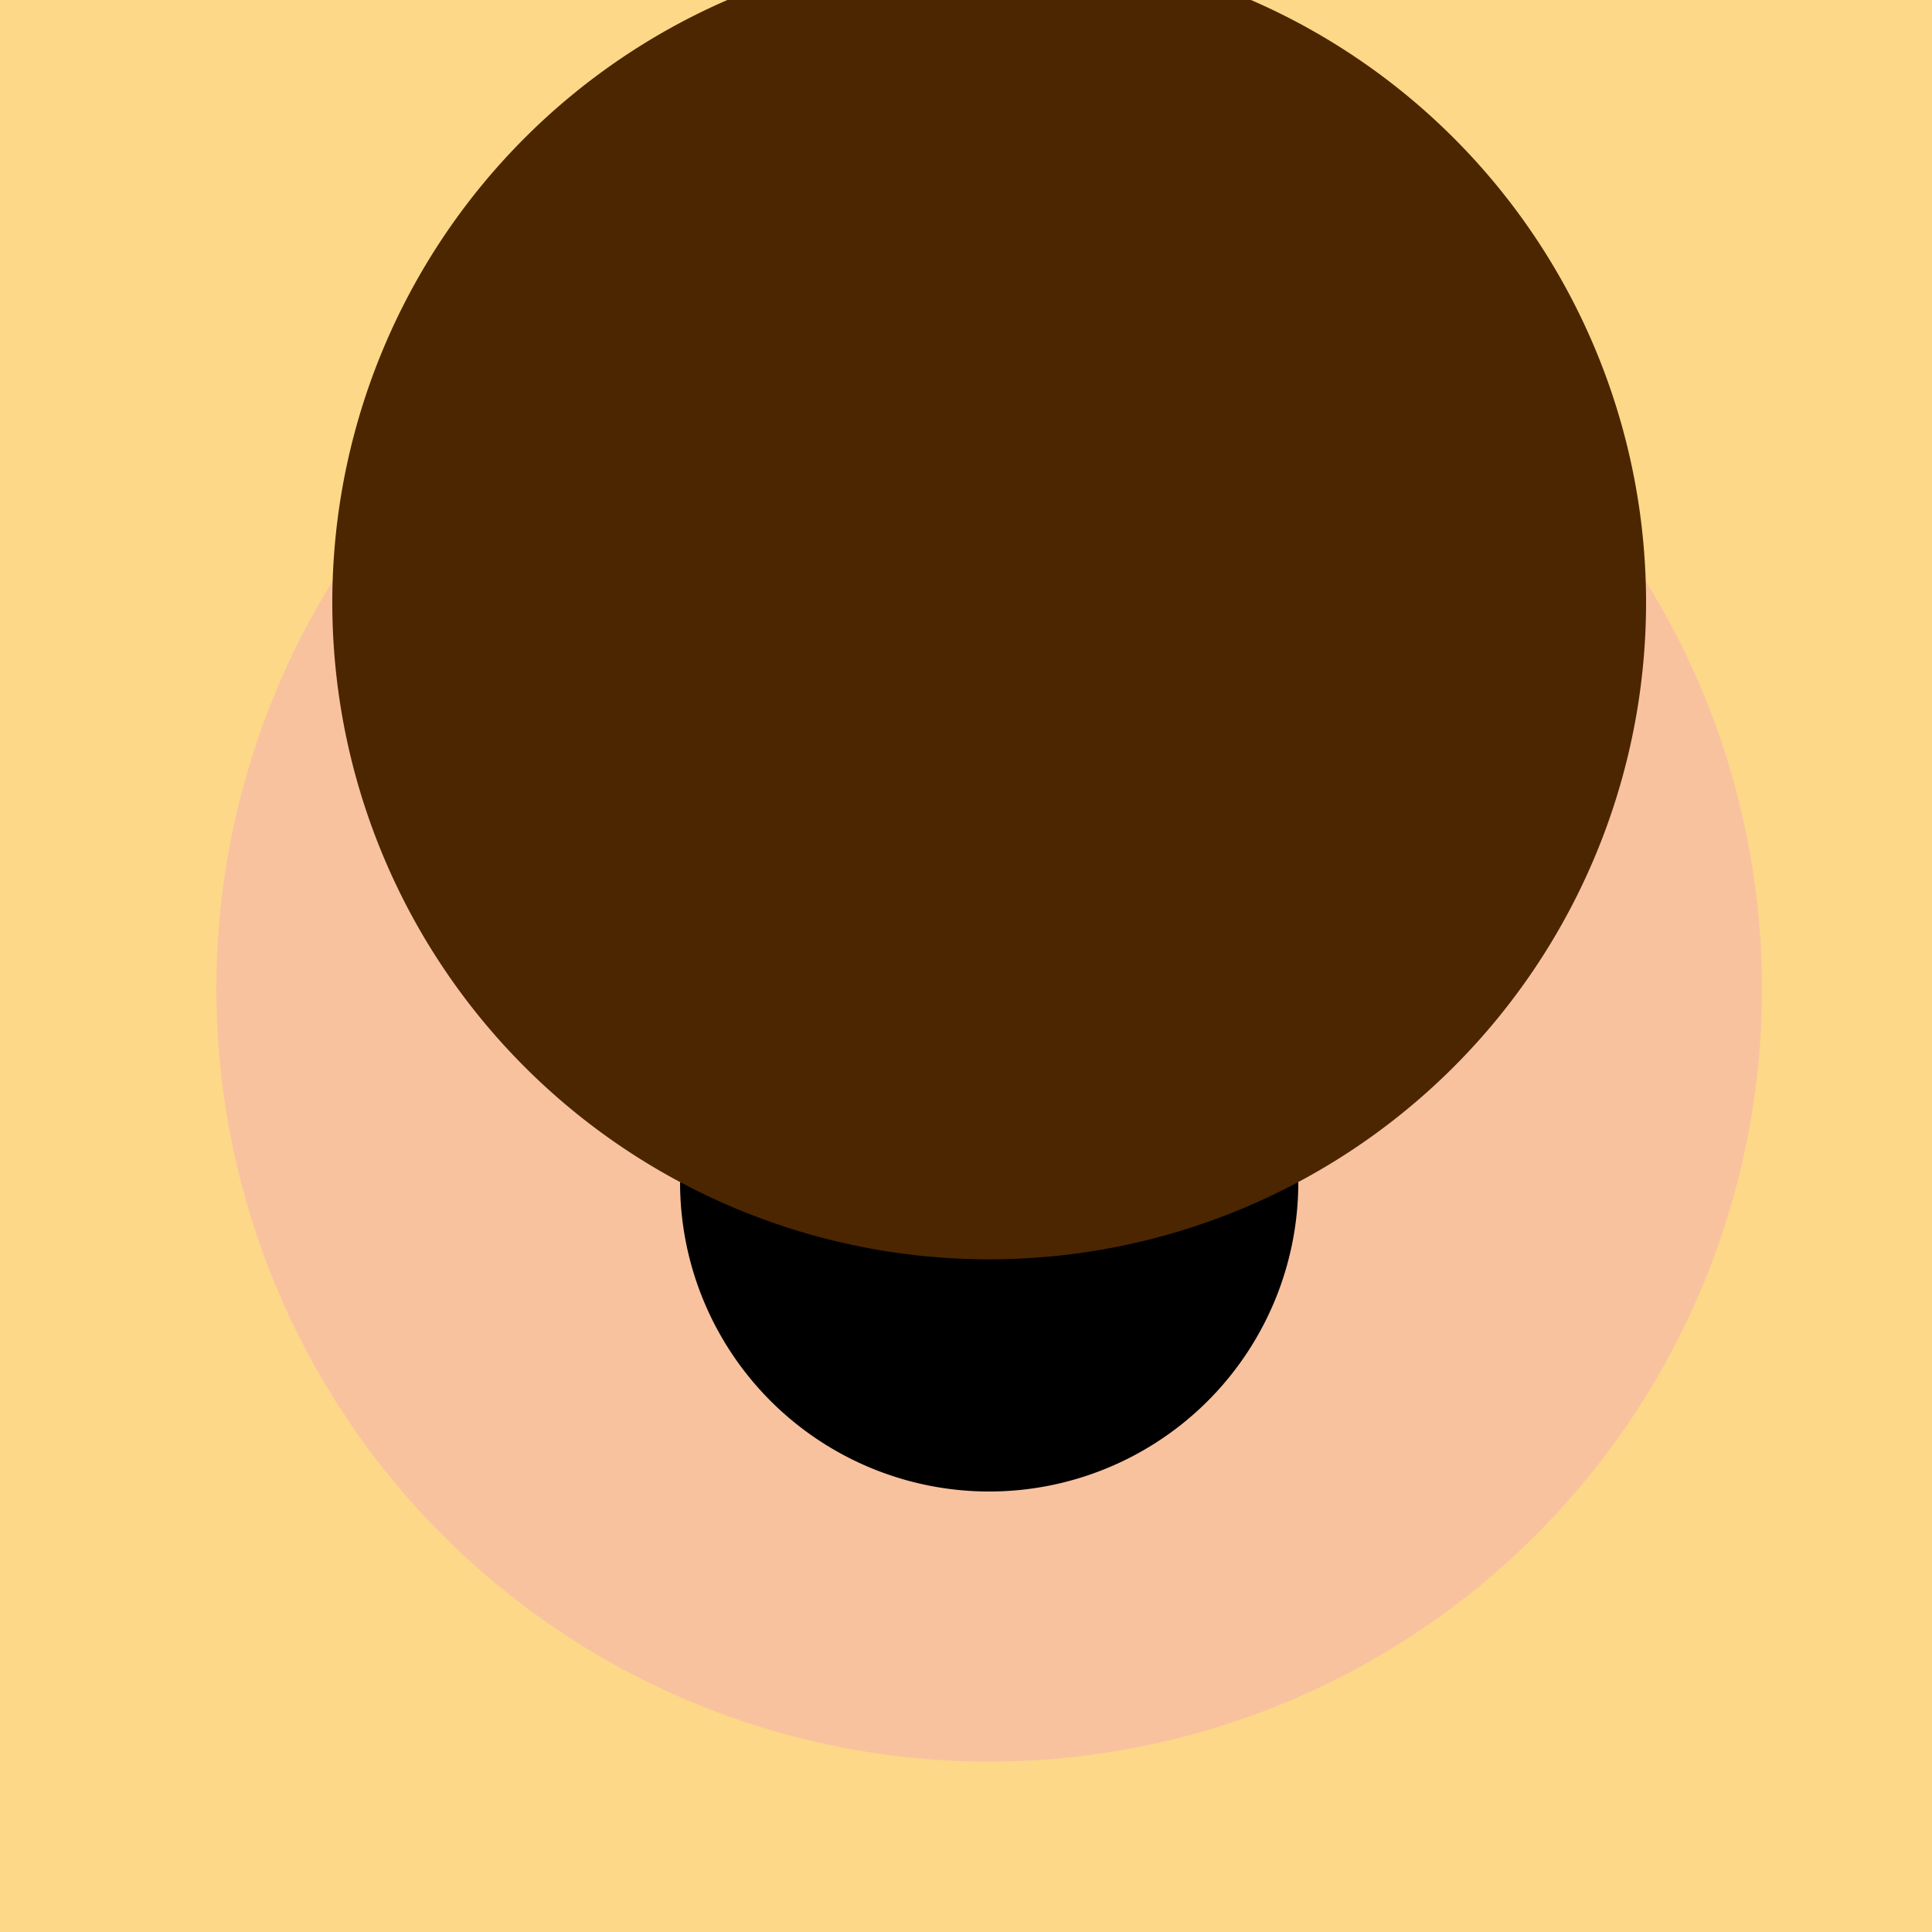
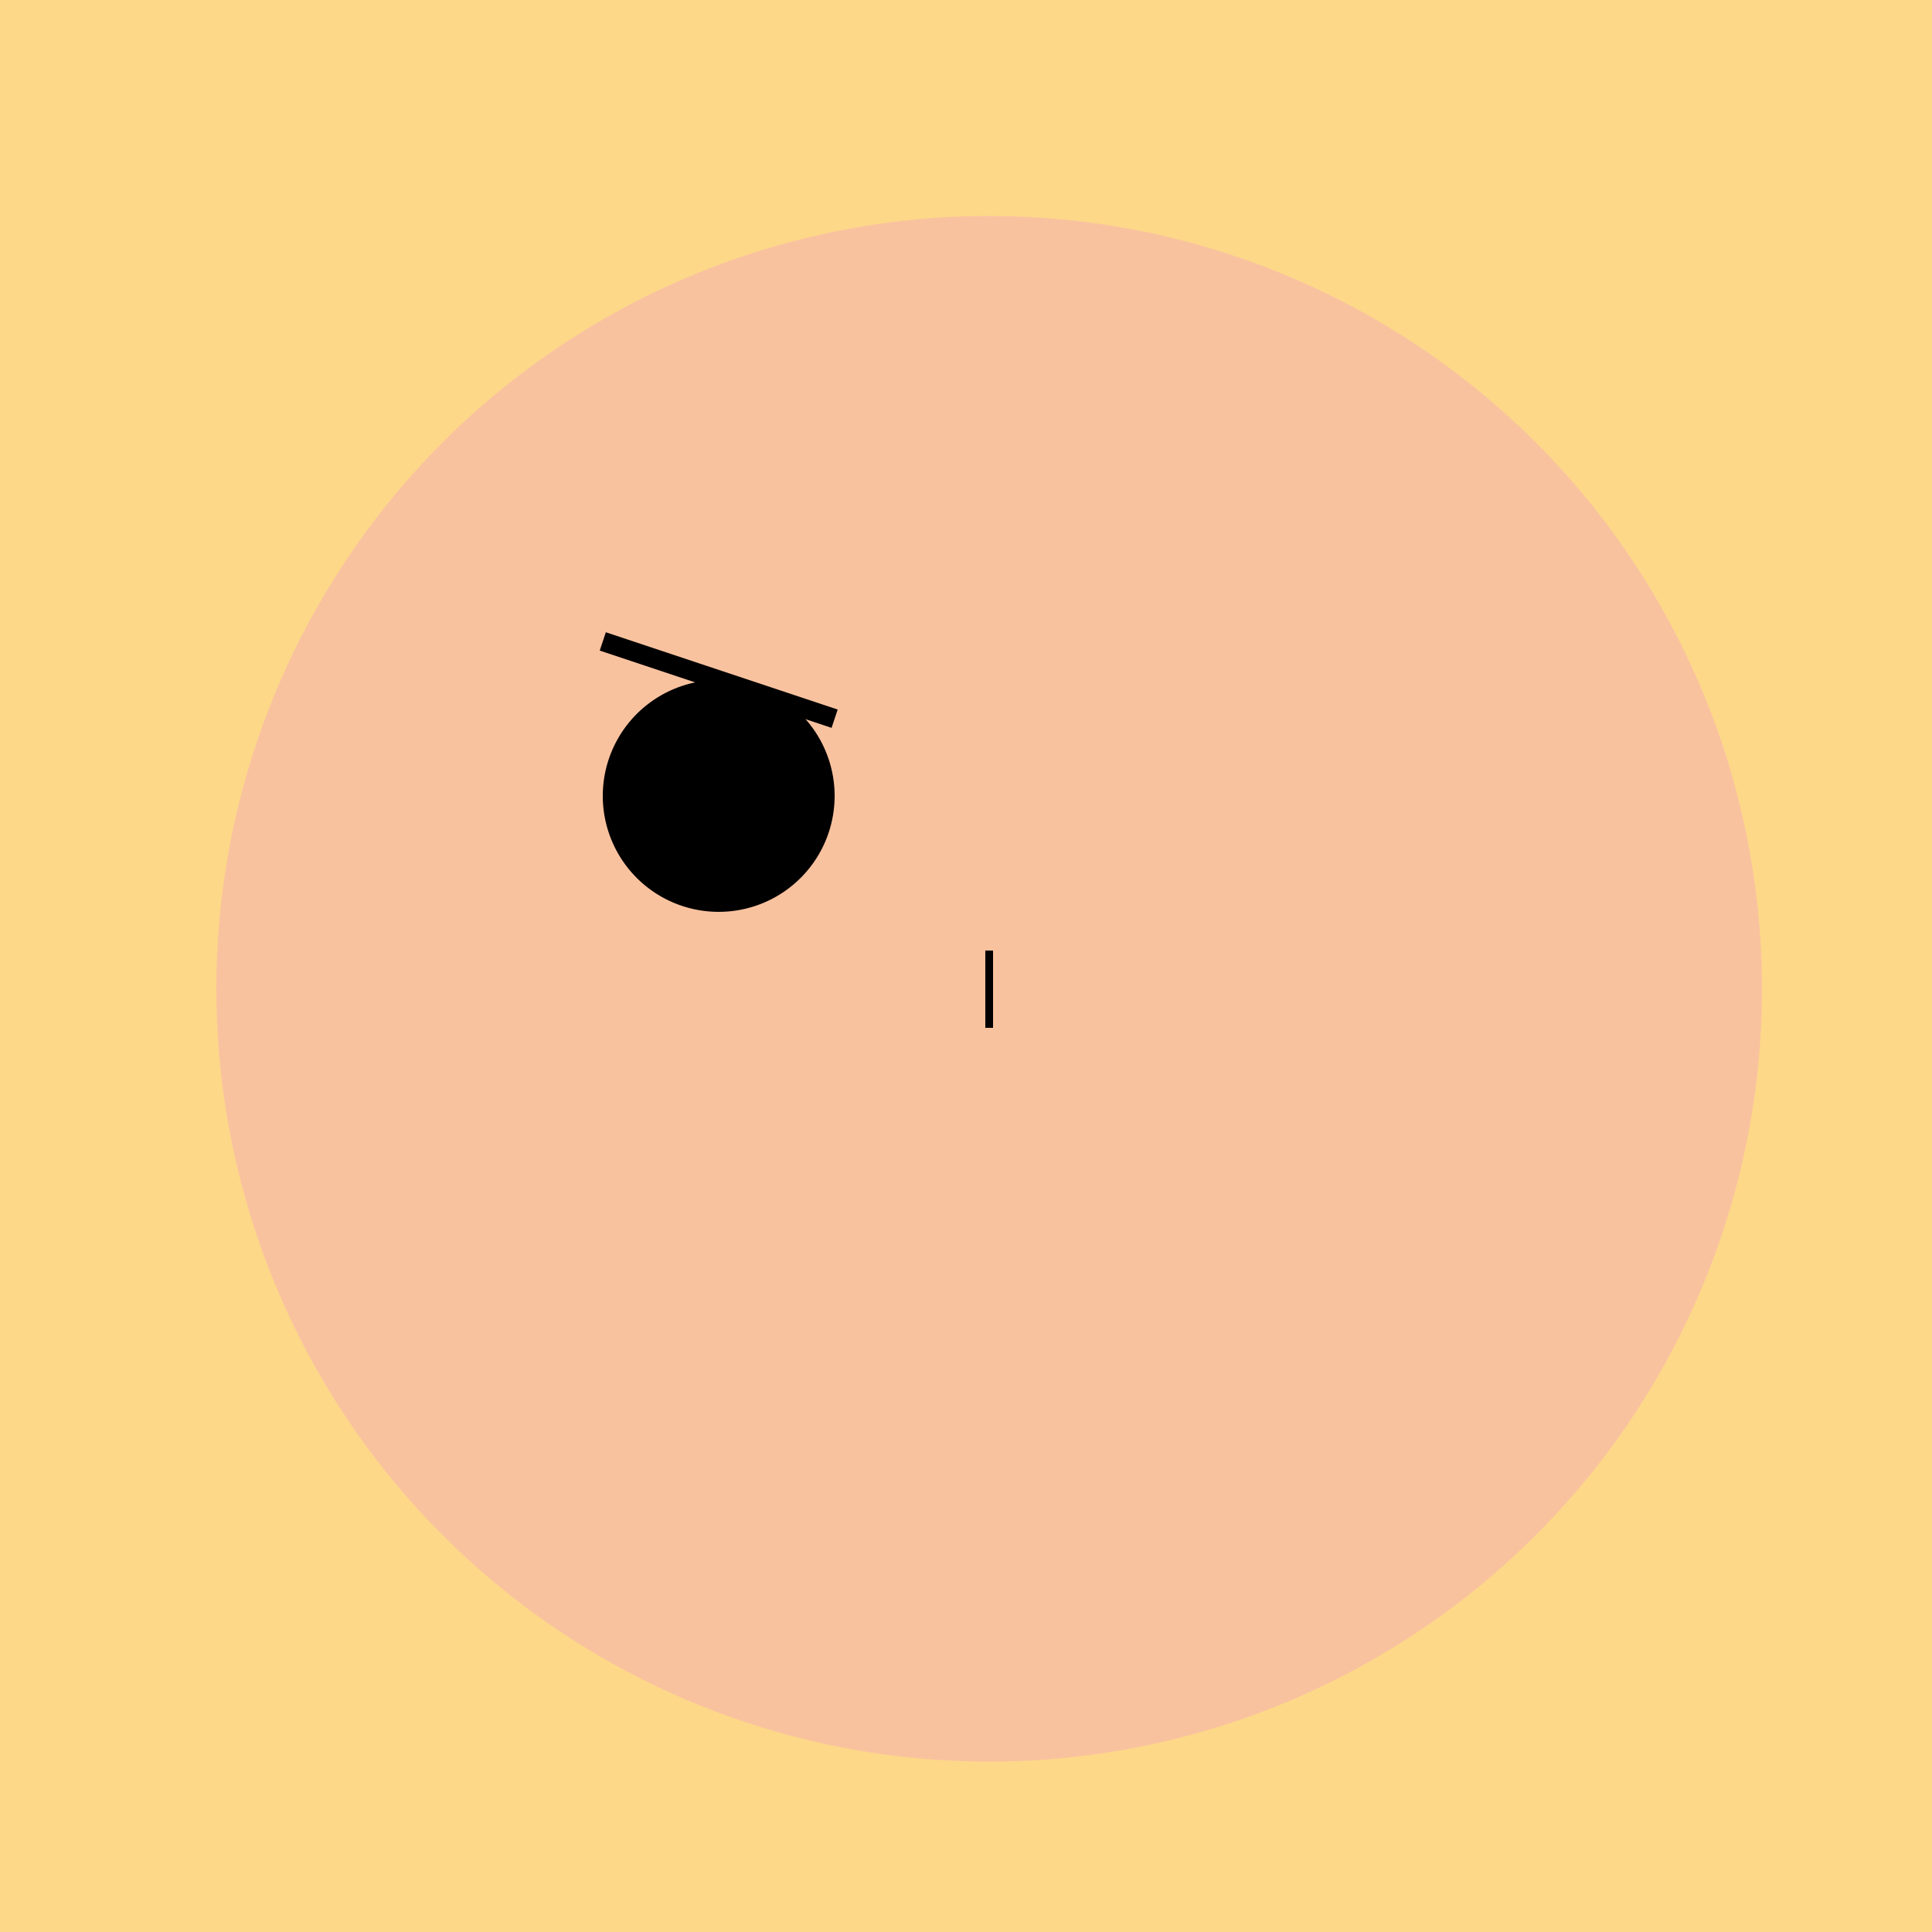
<svg xmlns="http://www.w3.org/2000/svg" width="500" height="500">
  <defs />
  <g>
    <rect fill="#FDD888" stroke="none" x="0" y="0" width="512" height="512" />
    <path fill="#F9C29F" stroke="none" paint-order="stroke fill markers" d=" M 456 256 A 200 200 0 1 1 456 255.8" />
    <path fill="#000000" stroke="none" paint-order="stroke fill markers" d=" M 216 206 A 30 30 0 1 1 216 205.97" />
-     <path fill="#000000" stroke="none" paint-order="stroke fill markers" d=" M 356 206 A 30 30 0 1 1 356 205.97" />
-     <path fill="#000000" stroke="none" paint-order="stroke fill markers" d=" M 336 306 A 80 80 0 0 1 176 306" />
    <path fill="none" stroke="#000000" paint-order="fill stroke markers" d=" M 156 166 L 216 186" stroke-miterlimit="10" stroke-width="5" stroke-dasharray="" />
-     <path fill="none" stroke="#000000" paint-order="fill stroke markers" d=" M 296 186 L 356 166" stroke-miterlimit="10" stroke-width="5" stroke-dasharray="" />
-     <path fill="none" stroke="#000000" paint-order="fill stroke markers" d=" M 256 246 L 246 266 L 256 266" stroke-miterlimit="10" stroke-width="2" stroke-dasharray="" />
-     <path fill="#4B2600" stroke="none" paint-order="stroke fill markers" d=" M 426 156 A 170 170 0 1 1 426 155.83" />
+     <path fill="none" stroke="#000000" paint-order="fill stroke markers" d=" M 256 246 L 256 266" stroke-miterlimit="10" stroke-width="2" stroke-dasharray="" />
  </g>
</svg>